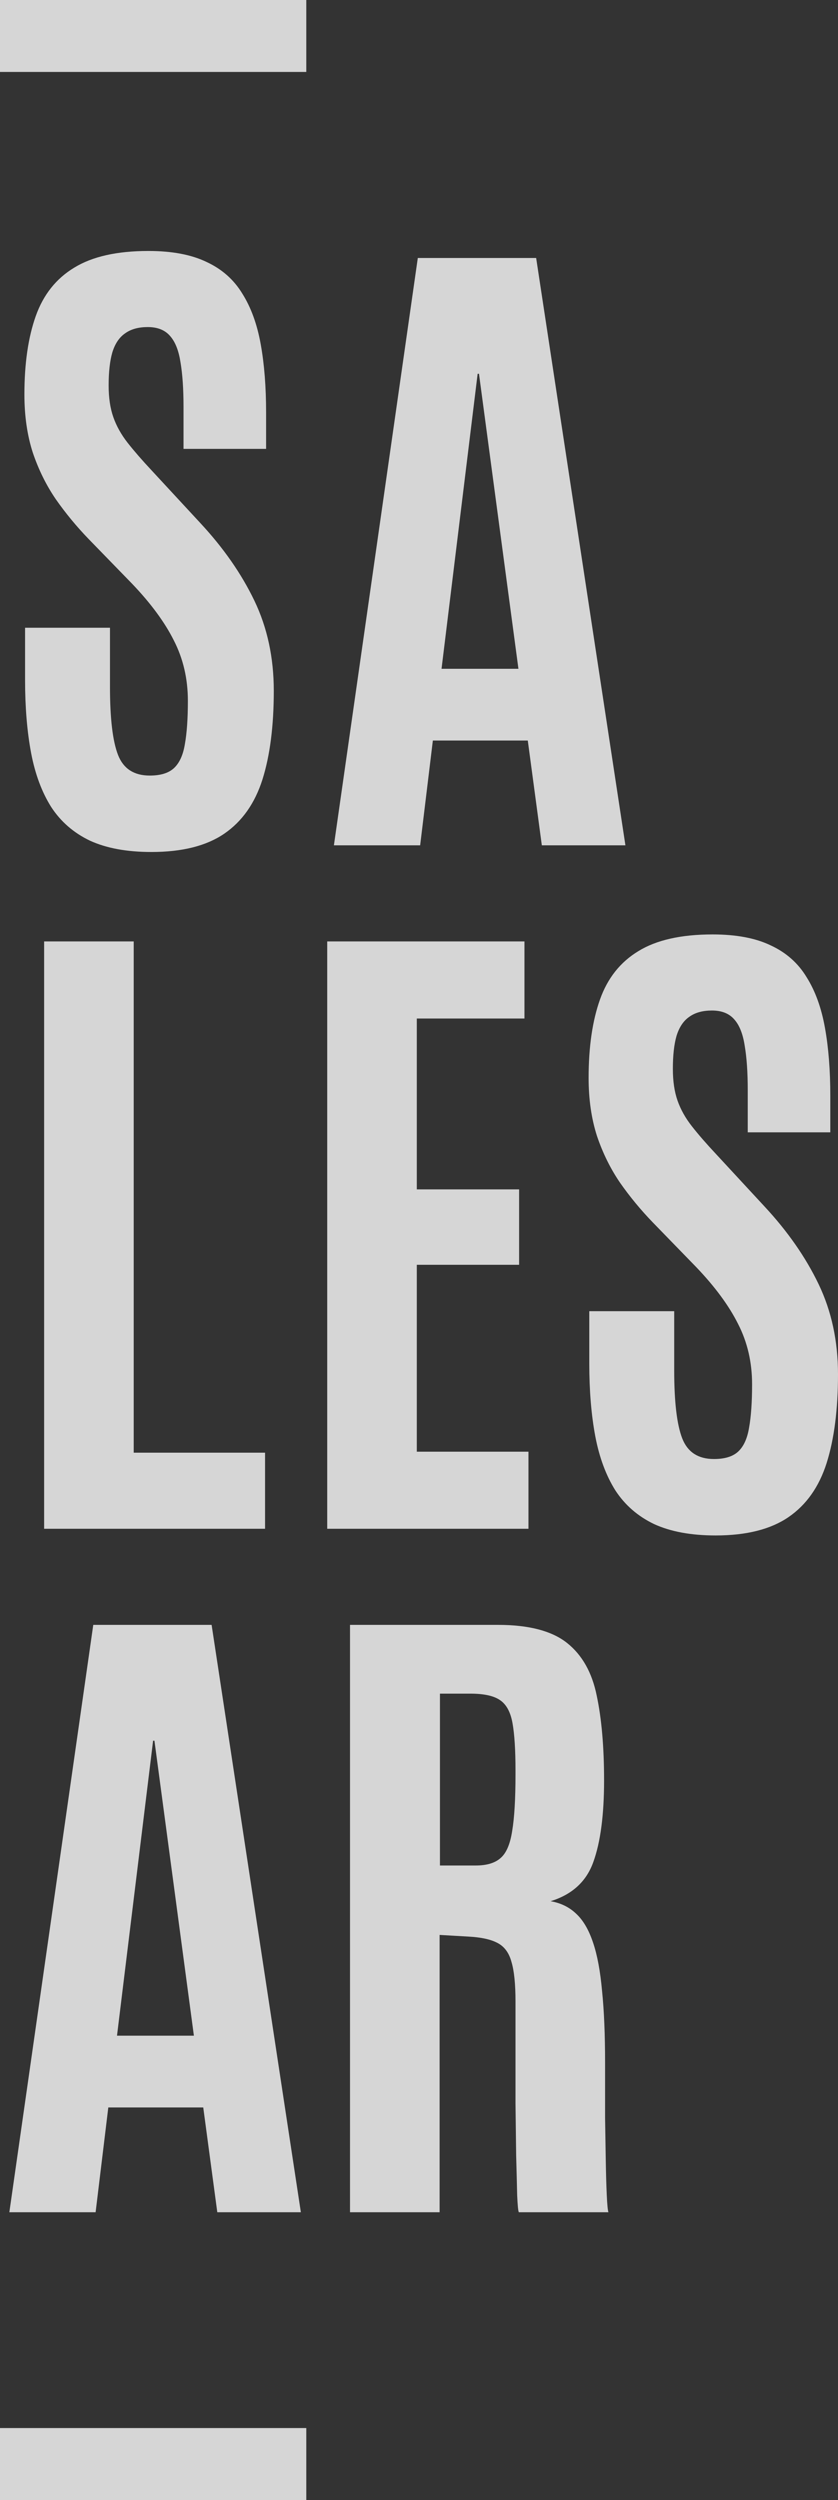
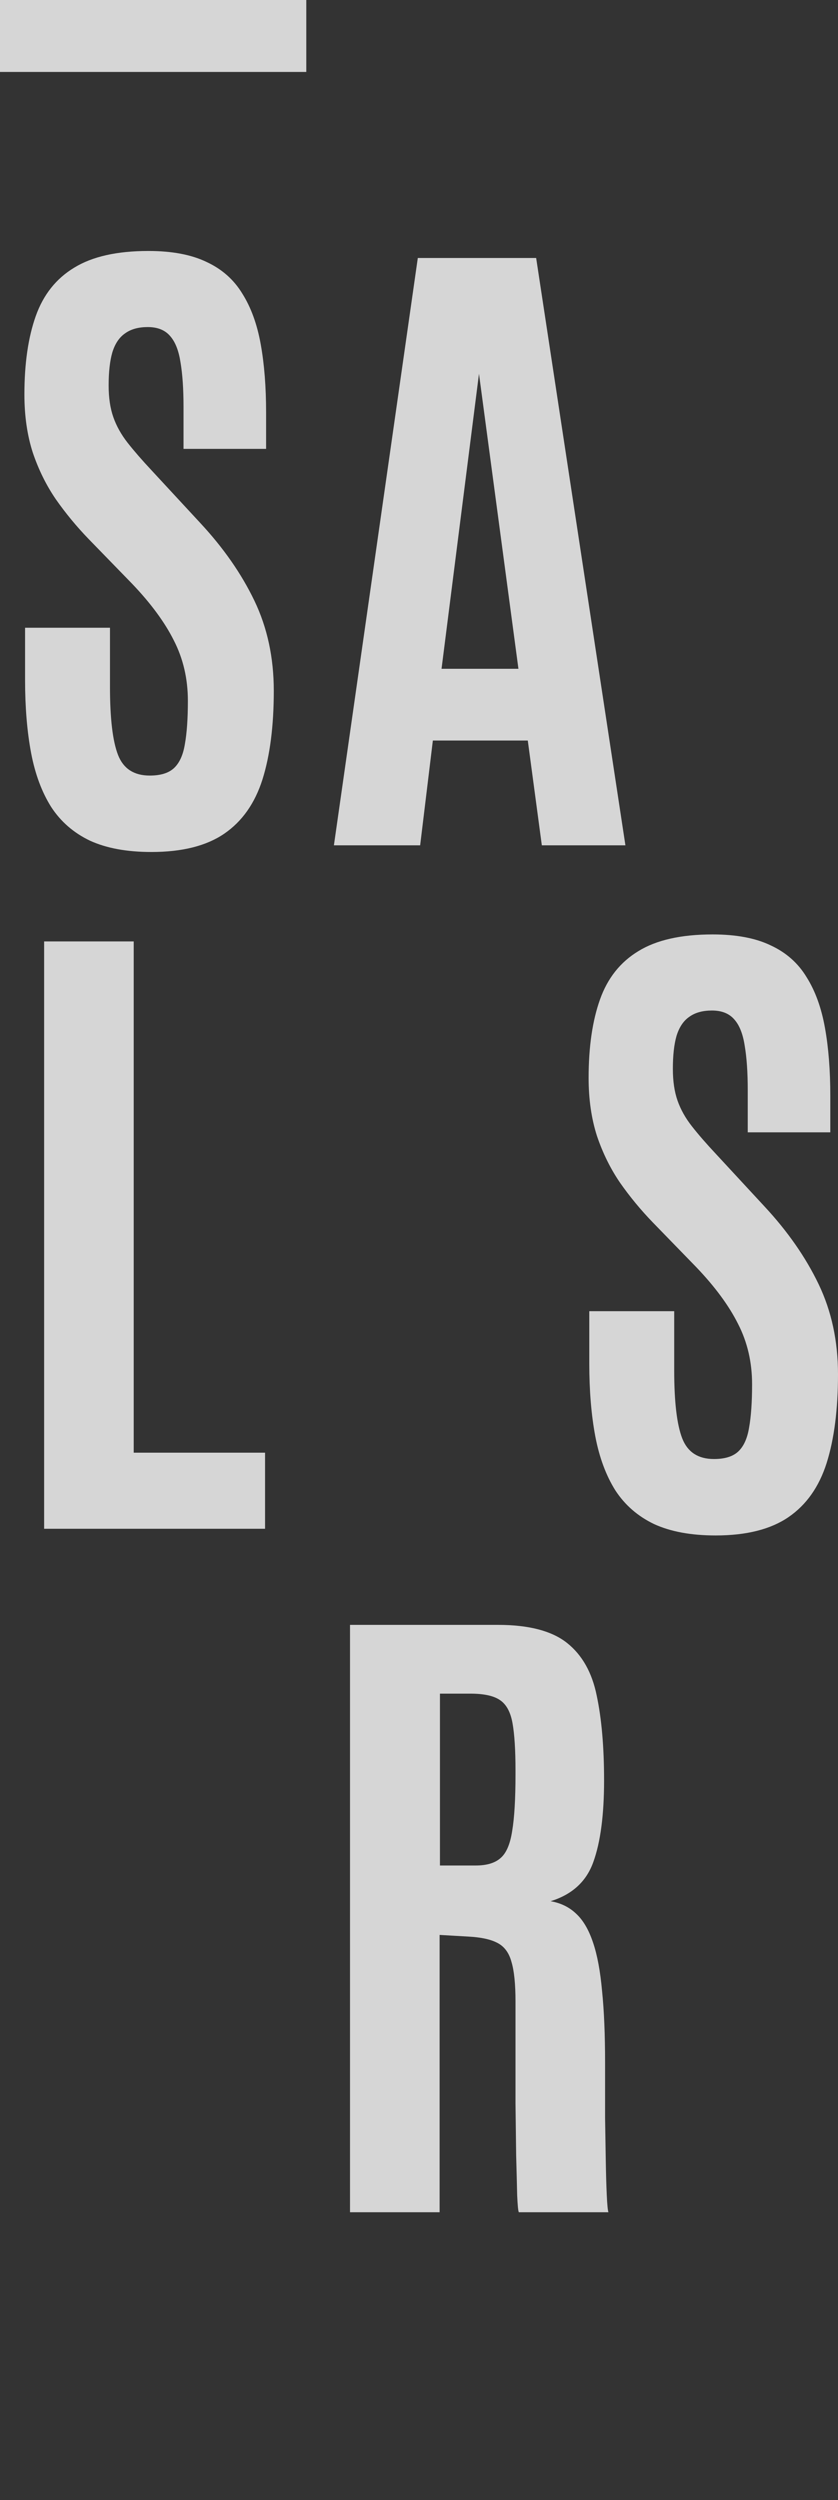
<svg xmlns="http://www.w3.org/2000/svg" width="50" height="149" viewBox="0 0 50 149" fill="none">
  <rect x="0" y="0" width="50" height="149" fill="#333333" stroke="none" />
  <g opacity="0.8">
    <path d="M0 0H18.275V4.288H0V0Z" fill="white" />
-     <path d="M0.558 131.849L5.565 96.843H12.626L17.951 131.849H12.965L12.127 125.604H6.462L5.705 131.849H0.558ZM6.981 121.327H11.569L9.215 103.745H9.135L6.981 121.327Z" fill="white" />
    <path d="M2.633 91.115V56.109H7.978V86.58H15.815V91.115H2.633Z" fill="white" />
    <path d="M9.035 50.779C7.573 50.779 6.349 50.554 5.365 50.103C4.395 49.639 3.623 48.969 3.052 48.094C2.493 47.206 2.094 46.132 1.855 44.872C1.616 43.599 1.496 42.154 1.496 40.536V37.413H6.562V40.934C6.562 42.817 6.722 44.169 7.041 44.991C7.36 45.813 7.992 46.224 8.936 46.224C9.574 46.224 10.053 46.078 10.372 45.787C10.704 45.482 10.924 45.005 11.03 44.355C11.15 43.692 11.21 42.83 11.21 41.769C11.21 40.456 10.93 39.256 10.372 38.169C9.827 37.082 8.996 35.955 7.879 34.788L5.286 32.123C4.568 31.38 3.916 30.591 3.331 29.756C2.759 28.921 2.3 27.992 1.955 26.971C1.622 25.937 1.456 24.783 1.456 23.511C1.456 21.667 1.682 20.109 2.134 18.837C2.586 17.564 3.351 16.602 4.428 15.953C5.505 15.29 6.981 14.958 8.856 14.958C10.265 14.958 11.422 15.177 12.326 15.614C13.244 16.039 13.955 16.669 14.461 17.504C14.979 18.326 15.345 19.334 15.558 20.527C15.771 21.707 15.877 23.06 15.877 24.584V26.753H10.95V24.246C10.95 23.186 10.89 22.304 10.771 21.601C10.664 20.898 10.458 20.375 10.152 20.03C9.847 19.672 9.401 19.493 8.816 19.493C8.258 19.493 7.805 19.619 7.46 19.871C7.114 20.109 6.861 20.487 6.702 21.004C6.556 21.508 6.482 22.165 6.482 22.974C6.482 23.703 6.575 24.333 6.762 24.863C6.948 25.393 7.234 25.904 7.619 26.395C8.005 26.885 8.484 27.435 9.055 28.045L11.948 31.168C13.331 32.653 14.408 34.198 15.179 35.802C15.95 37.407 16.336 39.197 16.336 41.172C16.336 43.267 16.11 45.031 15.658 46.463C15.205 47.882 14.447 48.956 13.384 49.685C12.32 50.414 10.87 50.779 9.035 50.779Z" fill="white" />
    <path d="M20.884 131.849V96.843H29.72C31.555 96.843 32.925 97.201 33.829 97.917C34.733 98.633 35.325 99.681 35.604 101.06C35.897 102.439 36.043 104.123 36.043 106.112C36.043 108.167 35.83 109.785 35.405 110.965C34.993 112.132 34.142 112.914 32.852 113.312C33.464 113.418 33.975 113.67 34.388 114.068C34.8 114.452 35.132 115.022 35.385 115.778C35.638 116.521 35.817 117.482 35.923 118.662C36.043 119.829 36.103 121.261 36.103 122.958C36.103 123.091 36.103 123.462 36.103 124.072C36.103 124.682 36.103 125.405 36.103 126.24C36.116 127.062 36.13 127.884 36.143 128.706C36.156 129.528 36.176 130.231 36.203 130.815C36.229 131.398 36.263 131.743 36.303 131.849H30.957C30.917 131.783 30.884 131.445 30.857 130.835C30.844 130.211 30.824 129.422 30.797 128.468C30.784 127.513 30.771 126.485 30.758 125.385C30.758 124.284 30.758 123.204 30.758 122.143C30.758 121.069 30.758 120.121 30.758 119.299C30.758 118.251 30.678 117.462 30.518 116.932C30.372 116.388 30.093 116.01 29.68 115.798C29.282 115.586 28.703 115.46 27.945 115.42L26.23 115.321V131.849H20.884ZM26.25 111.184H28.384C29.035 111.184 29.527 111.038 29.86 110.746C30.206 110.454 30.438 109.917 30.558 109.135C30.691 108.353 30.758 107.226 30.758 105.754V105.535C30.758 104.302 30.698 103.354 30.578 102.691C30.458 102.028 30.206 101.57 29.82 101.318C29.448 101.067 28.863 100.941 28.065 100.941H26.25V111.184Z" fill="white" />
-     <path d="M19.524 91.115V56.109H31.292V60.704H24.869V70.887H30.973V75.382H24.869V86.521H31.531V91.115H19.524Z" fill="white" />
    <path d="M42.7 91.513C41.237 91.513 40.014 91.287 39.03 90.837C38.059 90.373 37.288 89.703 36.716 88.828C36.158 87.939 35.759 86.865 35.519 85.606C35.28 84.333 35.16 82.888 35.16 81.27V78.147H40.227V81.668C40.227 83.55 40.386 84.903 40.705 85.725C41.024 86.547 41.656 86.958 42.6 86.958C43.238 86.958 43.717 86.812 44.036 86.521C44.369 86.216 44.588 85.738 44.694 85.089C44.814 84.426 44.874 83.564 44.874 82.503C44.874 81.19 44.595 79.99 44.036 78.903C43.491 77.816 42.66 76.689 41.543 75.522L38.95 72.856C38.232 72.114 37.58 71.325 36.995 70.49C36.423 69.654 35.965 68.726 35.619 67.705C35.287 66.671 35.12 65.517 35.12 64.244C35.12 62.401 35.346 60.843 35.799 59.57C36.251 58.297 37.015 57.336 38.092 56.686C39.169 56.023 40.645 55.692 42.52 55.692C43.93 55.692 45.087 55.911 45.991 56.348C46.908 56.773 47.62 57.402 48.125 58.238C48.644 59.06 49.009 60.068 49.222 61.261C49.435 62.441 49.541 63.794 49.541 65.318V67.486H44.615V64.98C44.615 63.919 44.555 63.038 44.435 62.335C44.329 61.632 44.123 61.108 43.817 60.764C43.511 60.406 43.066 60.227 42.48 60.227C41.922 60.227 41.47 60.353 41.124 60.605C40.778 60.843 40.526 61.221 40.366 61.738C40.22 62.242 40.147 62.898 40.147 63.707C40.147 64.437 40.24 65.066 40.426 65.597C40.612 66.127 40.898 66.638 41.284 67.128C41.669 67.619 42.148 68.169 42.72 68.779L45.612 71.902C46.995 73.387 48.072 74.932 48.843 76.536C49.614 78.141 50 79.93 50 81.906C50 84.001 49.774 85.765 49.322 87.197C48.87 88.616 48.112 89.69 47.048 90.419C45.984 91.148 44.535 91.513 42.7 91.513Z" fill="white" />
-     <path d="M19.923 50.381L24.929 15.376H31.99L37.316 50.381H32.329L31.491 44.136H25.827L25.069 50.381H19.923ZM26.345 39.86H30.933L28.579 22.277H28.499L26.345 39.86Z" fill="white" />
-     <path d="M0 144.712H18.275V149H0V144.712Z" fill="white" />
+     <path d="M19.923 50.381L24.929 15.376H31.99L37.316 50.381H32.329L31.491 44.136H25.827L25.069 50.381H19.923ZM26.345 39.86H30.933L28.579 22.277L26.345 39.86Z" fill="white" />
  </g>
</svg>